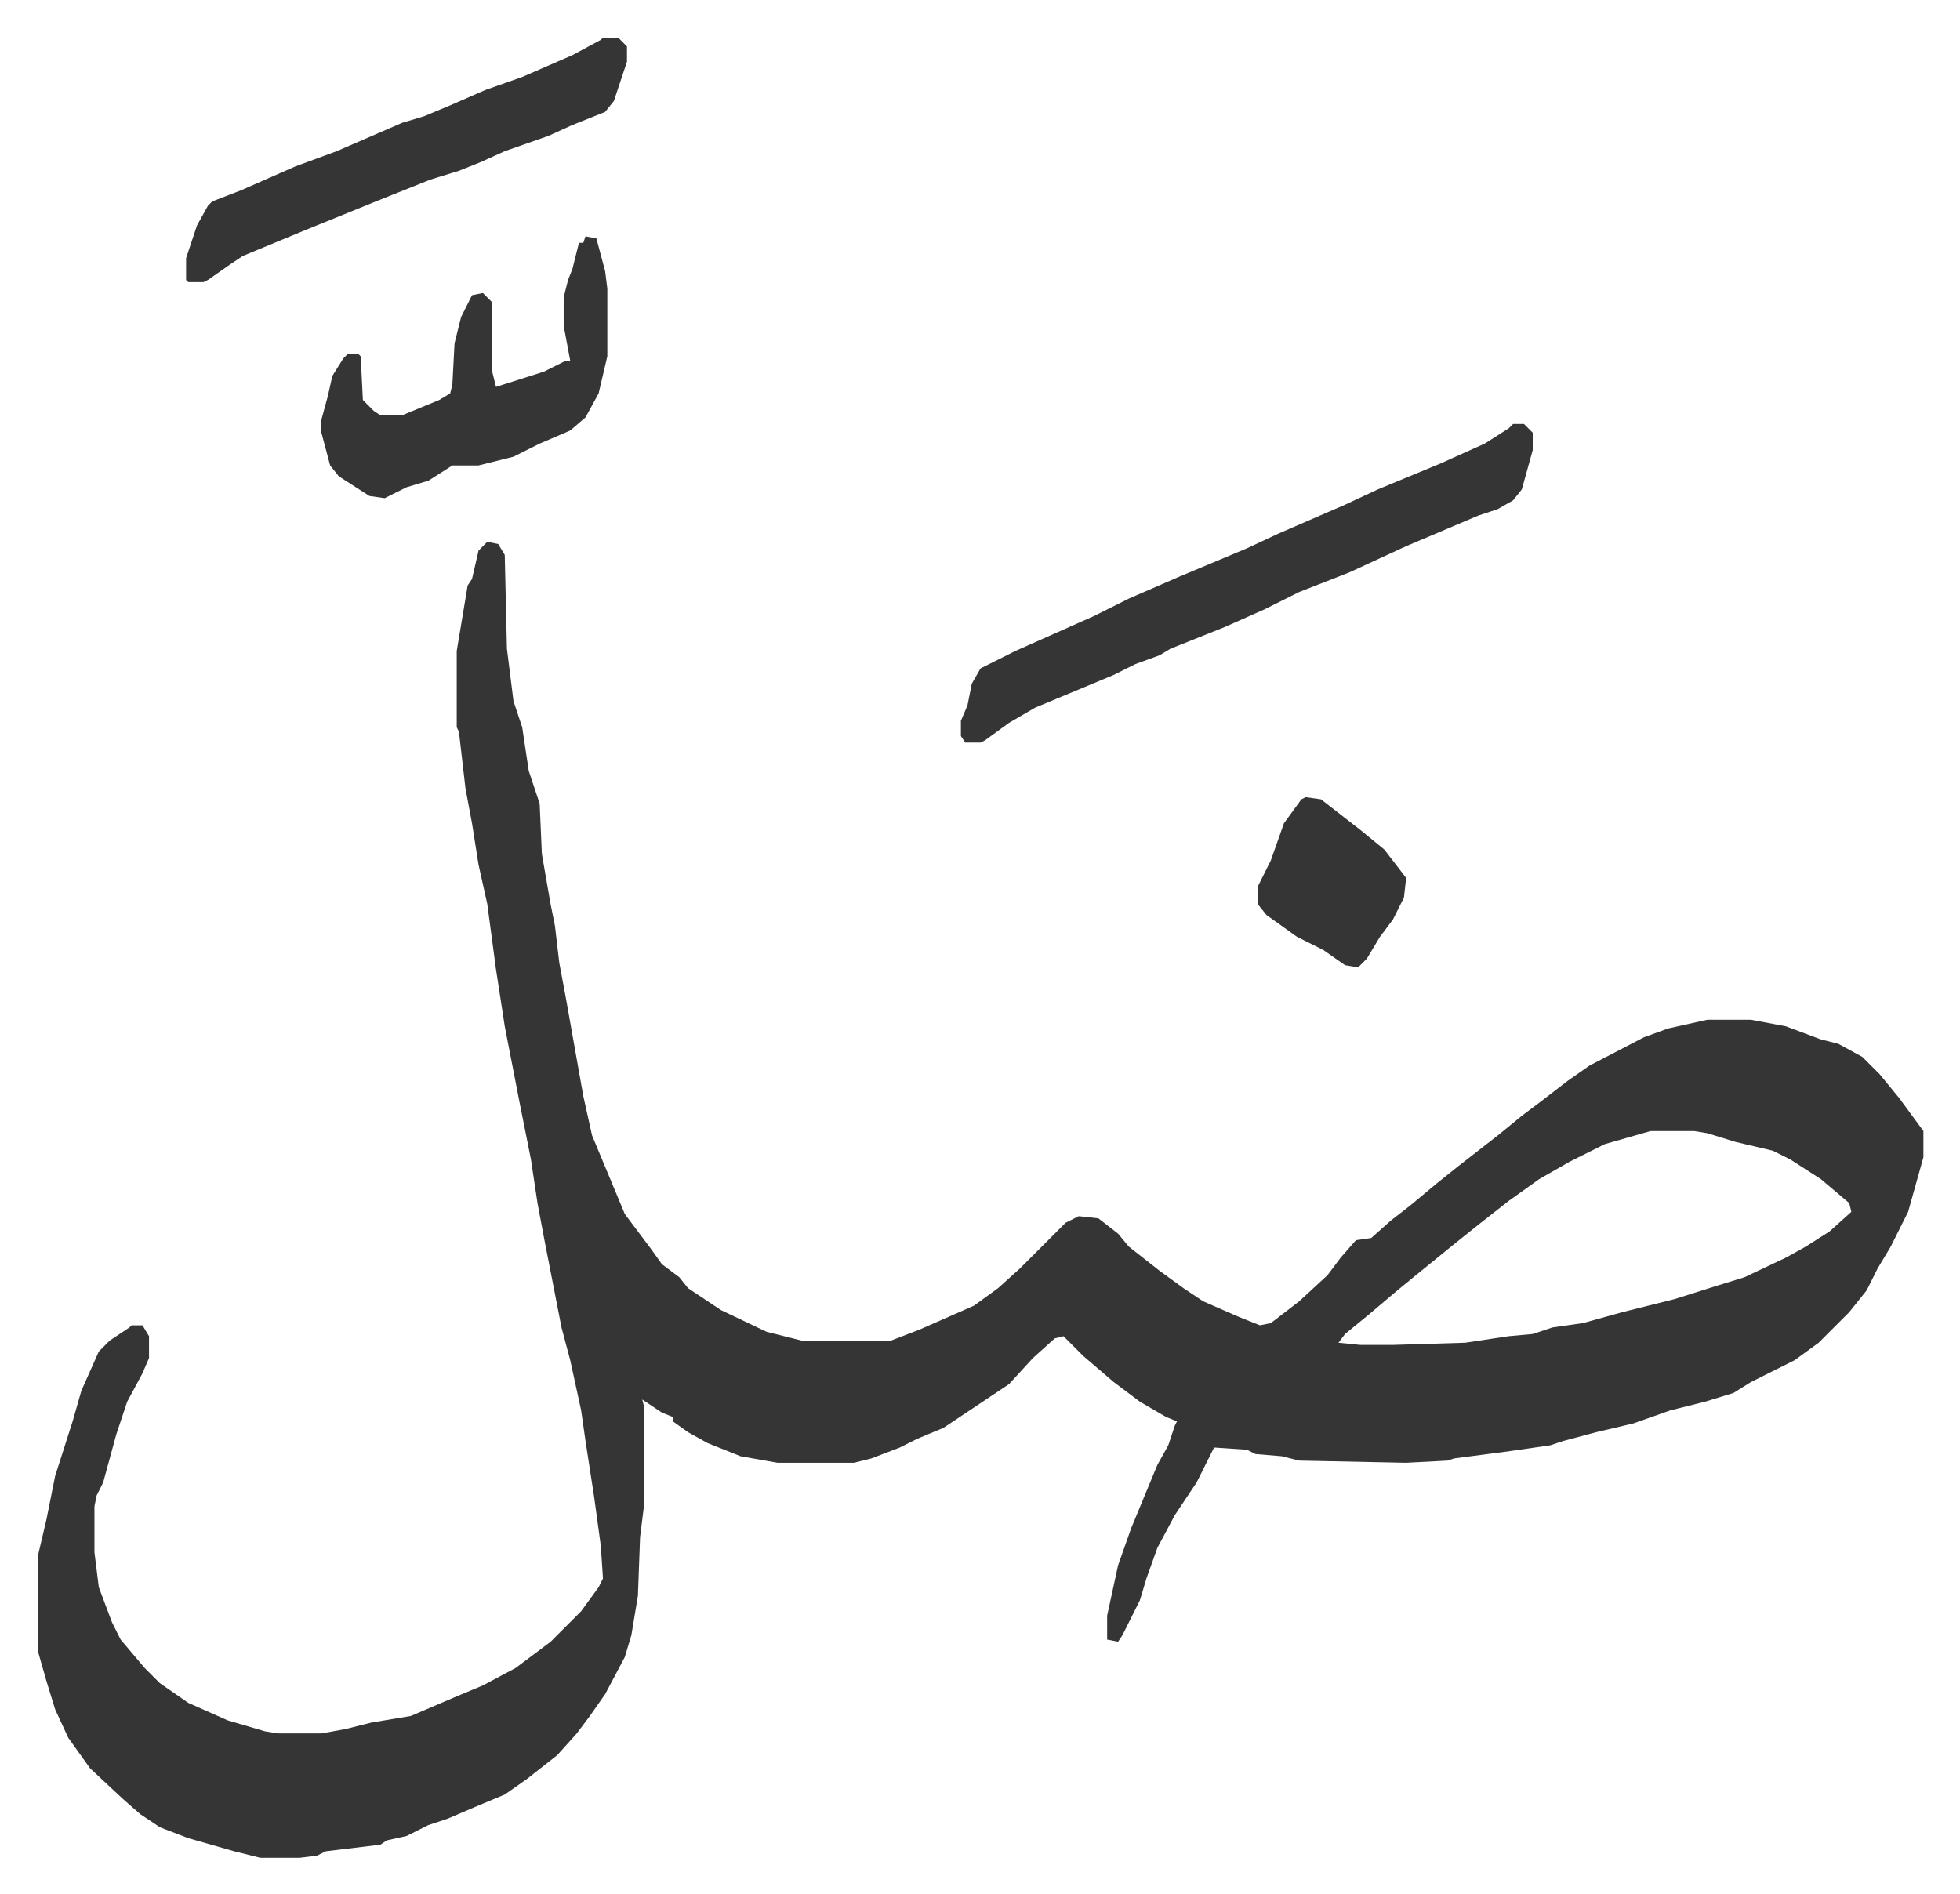
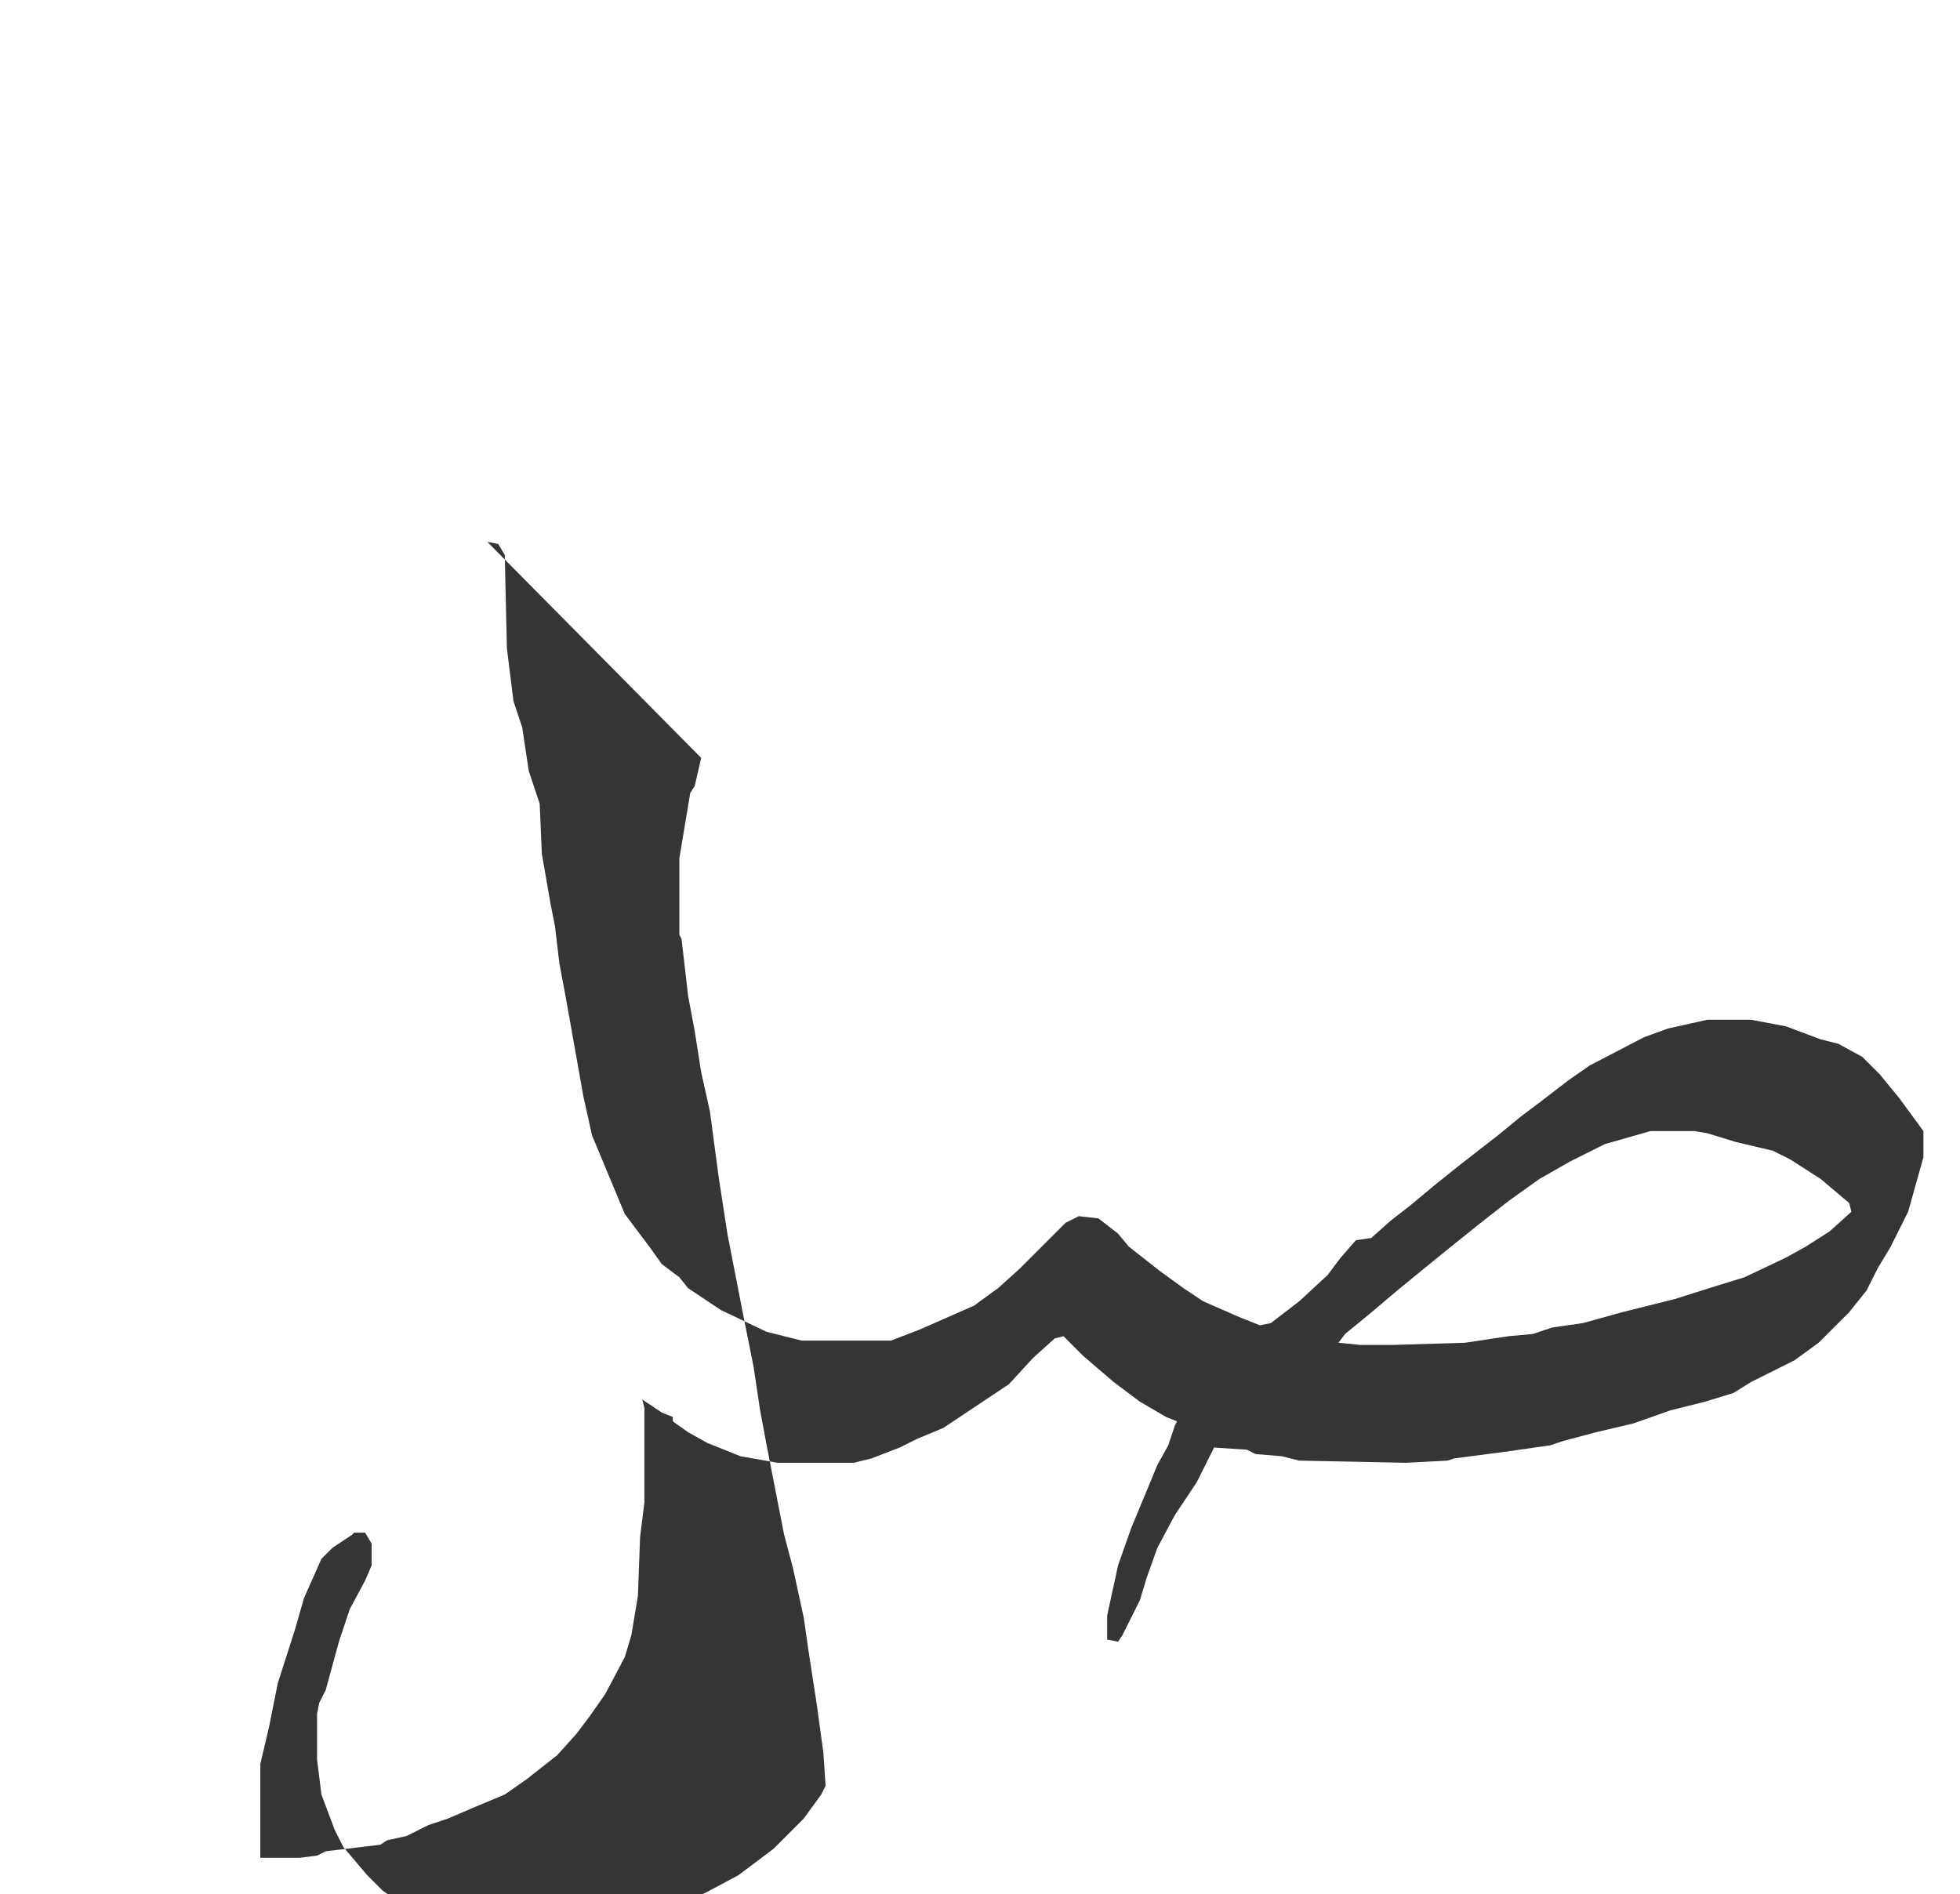
<svg xmlns="http://www.w3.org/2000/svg" role="img" viewBox="-17.27 257.73 898.04 868.04">
-   <path fill="#353535" id="rule_normal" d="M206 506l5 1 3 5 1 43 3 24 4 12 3 20 5 15 1 23 4 23 2 10 2 17 3 16 8 45 4 18 10 24 5 12 12 16 5 7 8 6 4 5 15 10 21 10 16 4h41l13-5 25-11 11-8 10-9 21-21 6-3 9 1 9 7 5 6 14 11 11 8 9 6 16 7 10 4 5-1 13-10 13-12 6-8 7-8 7-1 9-8 9-7 12-10 10-8 18-14 11-9 8-6 13-10 10-7 25-13 11-4 18-4h20l16 3 16 6 8 2 11 6 8 8 9 11 11 15v12l-7 25-8 16-6 10-5 10-8 10-14 14-11 8-12 6-8 4-8 5-13 4-16 4-17 6-17 4-15 4-6 2-21 3-23 3-3 1-19 1-49-1-8-2-12-1-4-2-15-1-8 16-10 15-8 15-5 14-3 10-8 16-2 3-5-1v-11l5-23 6-17 12-29 5-9 3-9 1-2-5-2-12-7-12-9-14-12-5-5-4-4-4 1-10 9-11 12-30 20-12 5-8 4-13 5-8 2h-35l-17-3-15-6-9-5-7-5v-2l-5-2-9-6 1 4v43l-2 16-1 27-3 18-3 10-9 17-7 10-6 8-9 10-14 11-10 7-12 5-14 6-9 3-10 5-9 2-3 2-25 3-4 2-8 1h-18l-12-3-21-6-13-5-9-6-8-7-15-14-10-14-6-13-4-13-4-14v-43l4-17 4-20 8-25 4-14 8-18 5-5 9-6 1-1h5l3 5v10l-3 7-7 13-5 15-6 22-3 6-1 5v21l2 16 6 16 4 8 11 13 7 7 13 9 18 8 17 5 6 1h20l11-2 12-3 18-3 21-9 12-5 15-8 16-12 14-14 8-11 2-4-1-15-3-22-4-26-2-14-5-23-4-15-8-41-3-16-3-20-5-25-7-36-4-26-4-30-4-18-3-19-3-16-3-26-1-2v-35l5-30 2-3 3-13zm533 270l-21 6-16 8-14 8-14 10-14 11-10 8-16 13-11 9-13 11-11 9-3 4 10 1h15l33-1 20-3 11-1 9-3 14-2 18-5 24-6 19-6 13-4 19-9 9-5 11-7 10-9-1-4-13-11-14-9-8-4-17-4-13-4-6-1z" />
-   <path fill="#353535" id="rule_normal" d="M676 452h5l4 4v8l-5 18-4 5-7 4-9 3-33 14-26 12-23 9-16 8-18 8-25 10-5 3-11 4-10 5-36 15-12 7-11 8-2 1h-7l-2-3v-7l3-7 2-10 4-7 16-8 36-16 16-8 23-10 31-13 15-7 30-13 15-7 29-12 20-9 11-7zM259 275h7l4 4v7l-6 18-4 5-15 6-11 5-20 7-11 5-10 4-13 4-15 6-10 4-32 13-29 12-6 4-10 7-2 1h-7l-1-1v-10l5-15 5-9 2-2 13-5 25-11 19-7 30-13 10-3 12-5 16-7 17-6 23-10 13-7zm-8 91l5 1 4 15 1 8v31l-4 17-6 11-7 6-14 6-12 6-16 4h-12l-11 7-10 3-10 5-7-1-14-9-4-5-4-15v-6l3-11 2-9 5-8 2-2h5l1 1 1 20 5 5 3 2h10l17-7 5-3 1-4 1-19 3-12 5-10 5-1 4 4v31l2 8 22-7 10-5h2l-3-16v-13l2-8 2-5 3-12h2zm330 257l7 1 18 14 11 9 10 13-1 9-5 10-6 8-6 10-4 4-6-1-10-7-12-6-14-10-4-5v-8l6-12 6-17 8-11z" />
+   <path fill="#353535" id="rule_normal" d="M206 506l5 1 3 5 1 43 3 24 4 12 3 20 5 15 1 23 4 23 2 10 2 17 3 16 8 45 4 18 10 24 5 12 12 16 5 7 8 6 4 5 15 10 21 10 16 4h41l13-5 25-11 11-8 10-9 21-21 6-3 9 1 9 7 5 6 14 11 11 8 9 6 16 7 10 4 5-1 13-10 13-12 6-8 7-8 7-1 9-8 9-7 12-10 10-8 18-14 11-9 8-6 13-10 10-7 25-13 11-4 18-4h20l16 3 16 6 8 2 11 6 8 8 9 11 11 15v12l-7 25-8 16-6 10-5 10-8 10-14 14-11 8-12 6-8 4-8 5-13 4-16 4-17 6-17 4-15 4-6 2-21 3-23 3-3 1-19 1-49-1-8-2-12-1-4-2-15-1-8 16-10 15-8 15-5 14-3 10-8 16-2 3-5-1v-11l5-23 6-17 12-29 5-9 3-9 1-2-5-2-12-7-12-9-14-12-5-5-4-4-4 1-10 9-11 12-30 20-12 5-8 4-13 5-8 2h-35l-17-3-15-6-9-5-7-5v-2l-5-2-9-6 1 4v43l-2 16-1 27-3 18-3 10-9 17-7 10-6 8-9 10-14 11-10 7-12 5-14 6-9 3-10 5-9 2-3 2-25 3-4 2-8 1h-18v-43l4-17 4-20 8-25 4-14 8-18 5-5 9-6 1-1h5l3 5v10l-3 7-7 13-5 15-6 22-3 6-1 5v21l2 16 6 16 4 8 11 13 7 7 13 9 18 8 17 5 6 1h20l11-2 12-3 18-3 21-9 12-5 15-8 16-12 14-14 8-11 2-4-1-15-3-22-4-26-2-14-5-23-4-15-8-41-3-16-3-20-5-25-7-36-4-26-4-30-4-18-3-19-3-16-3-26-1-2v-35l5-30 2-3 3-13zm533 270l-21 6-16 8-14 8-14 10-14 11-10 8-16 13-11 9-13 11-11 9-3 4 10 1h15l33-1 20-3 11-1 9-3 14-2 18-5 24-6 19-6 13-4 19-9 9-5 11-7 10-9-1-4-13-11-14-9-8-4-17-4-13-4-6-1z" />
</svg>